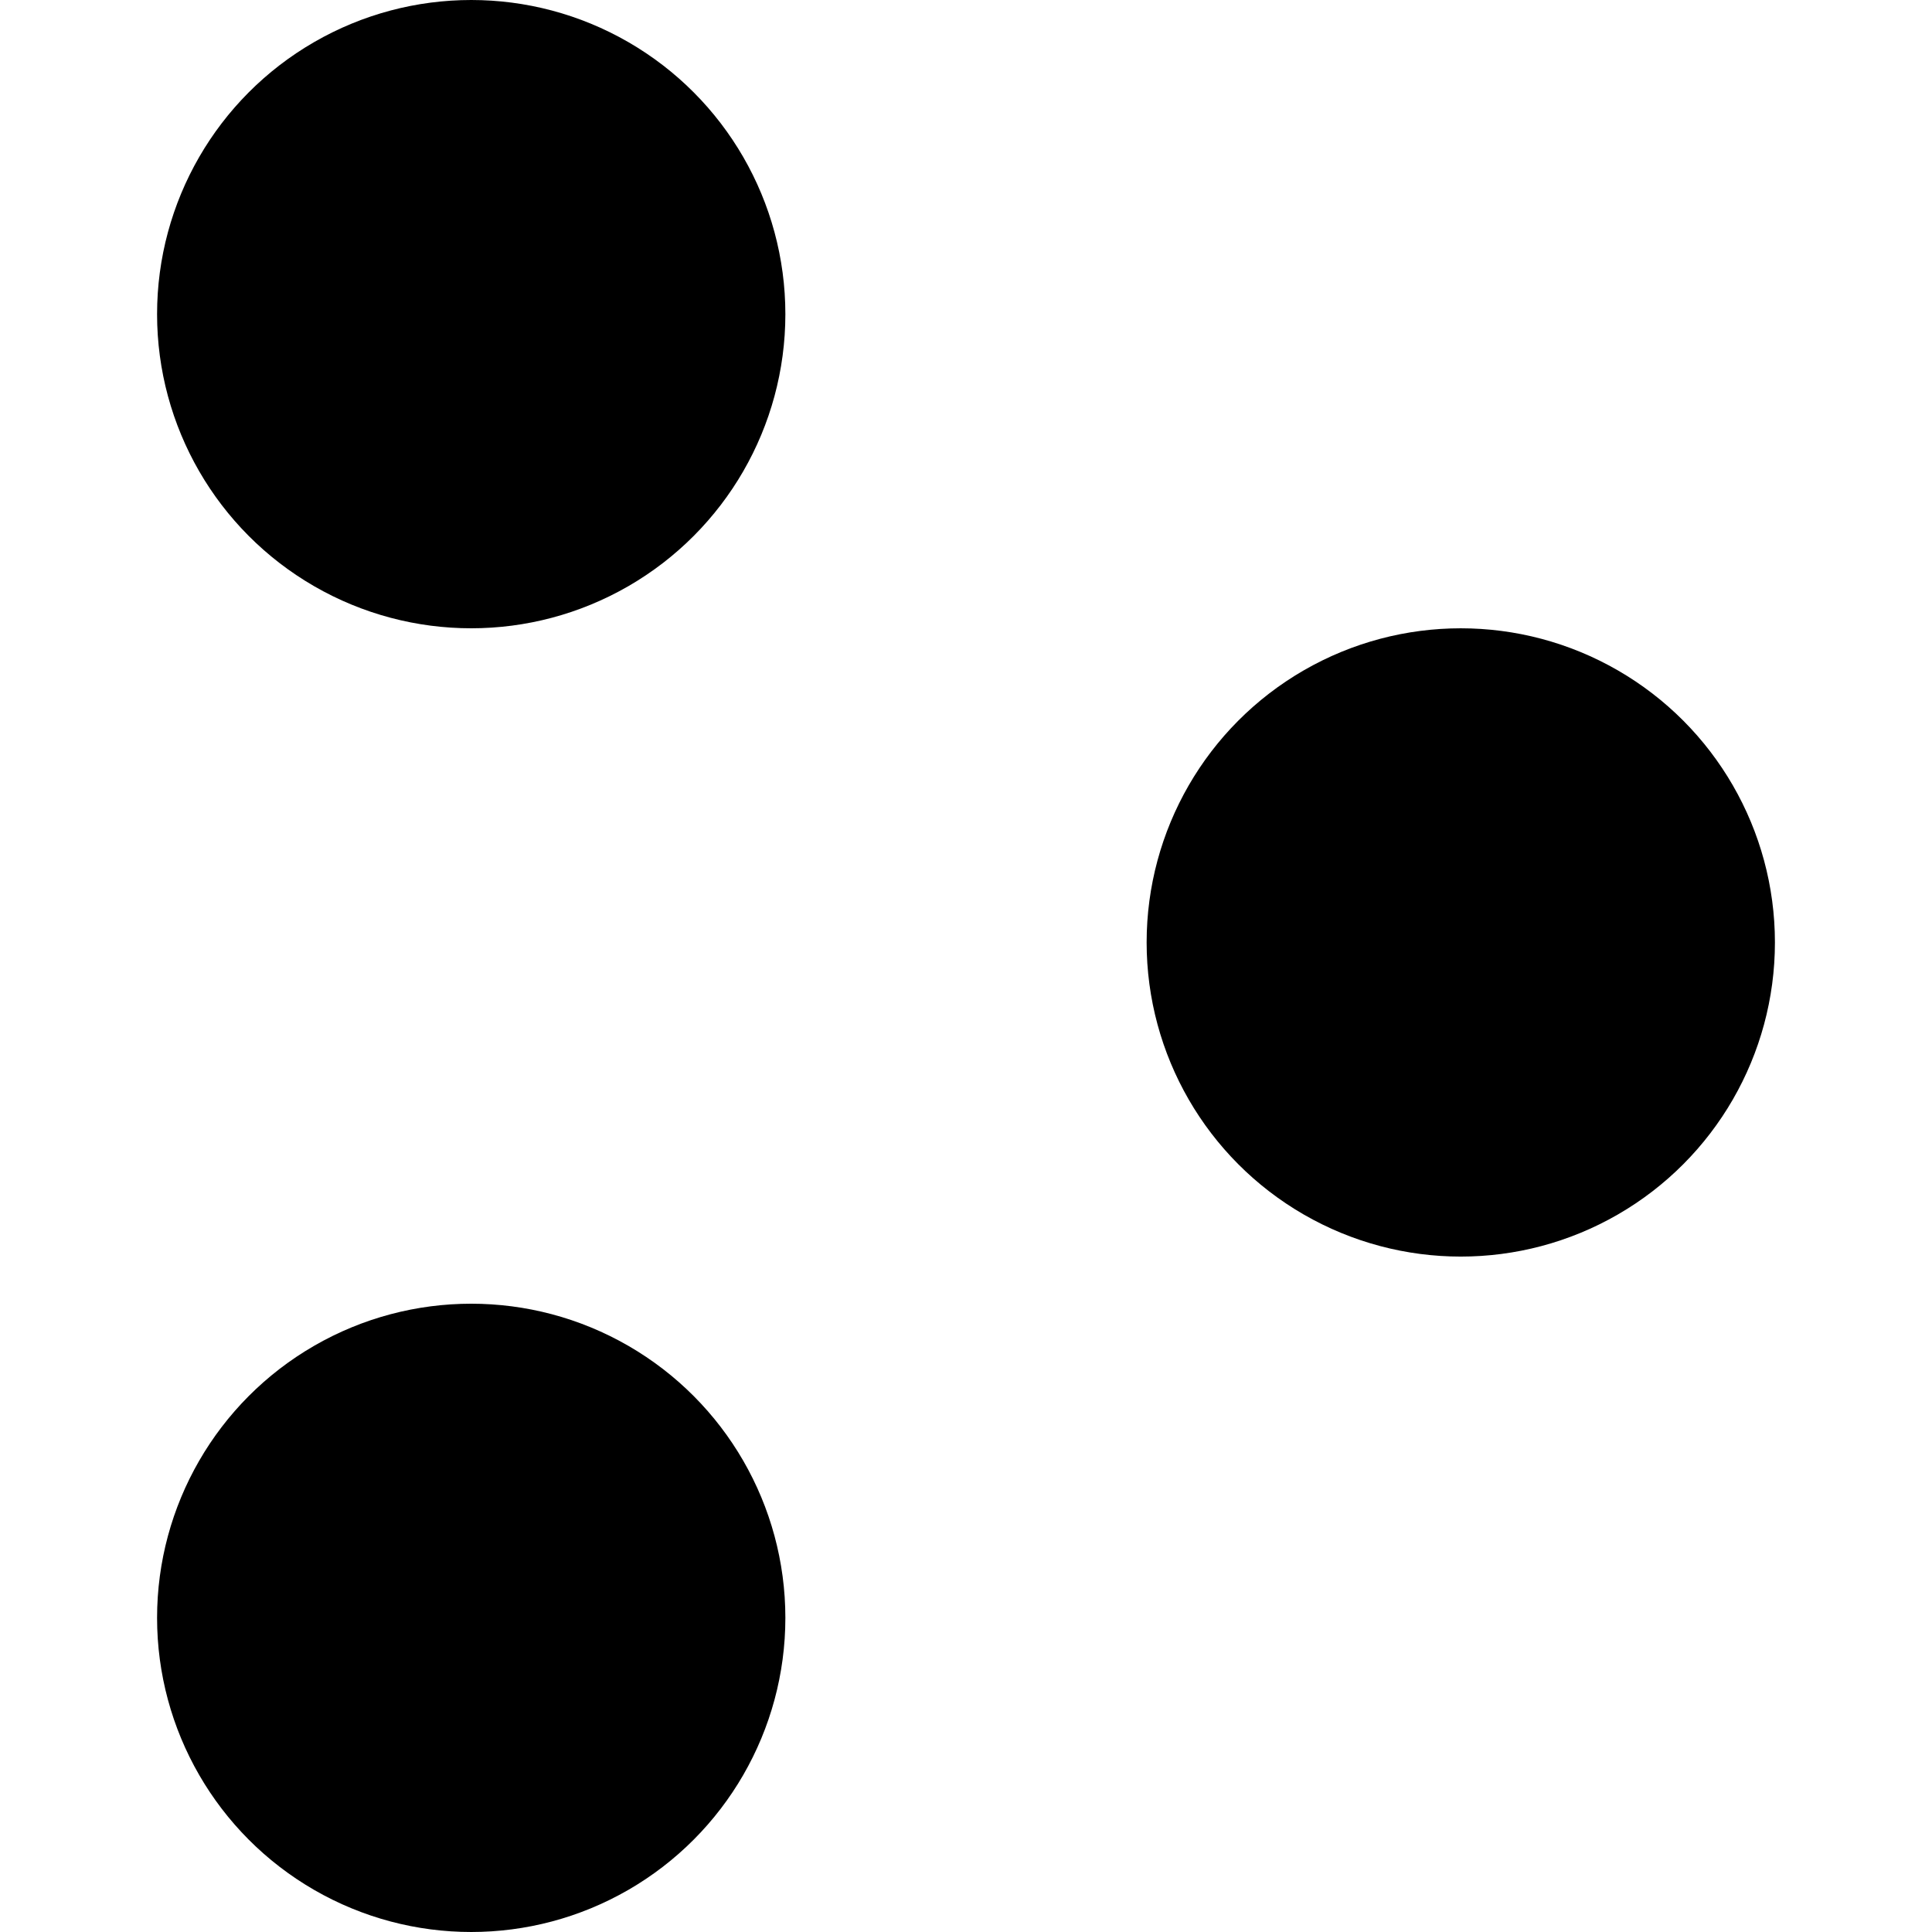
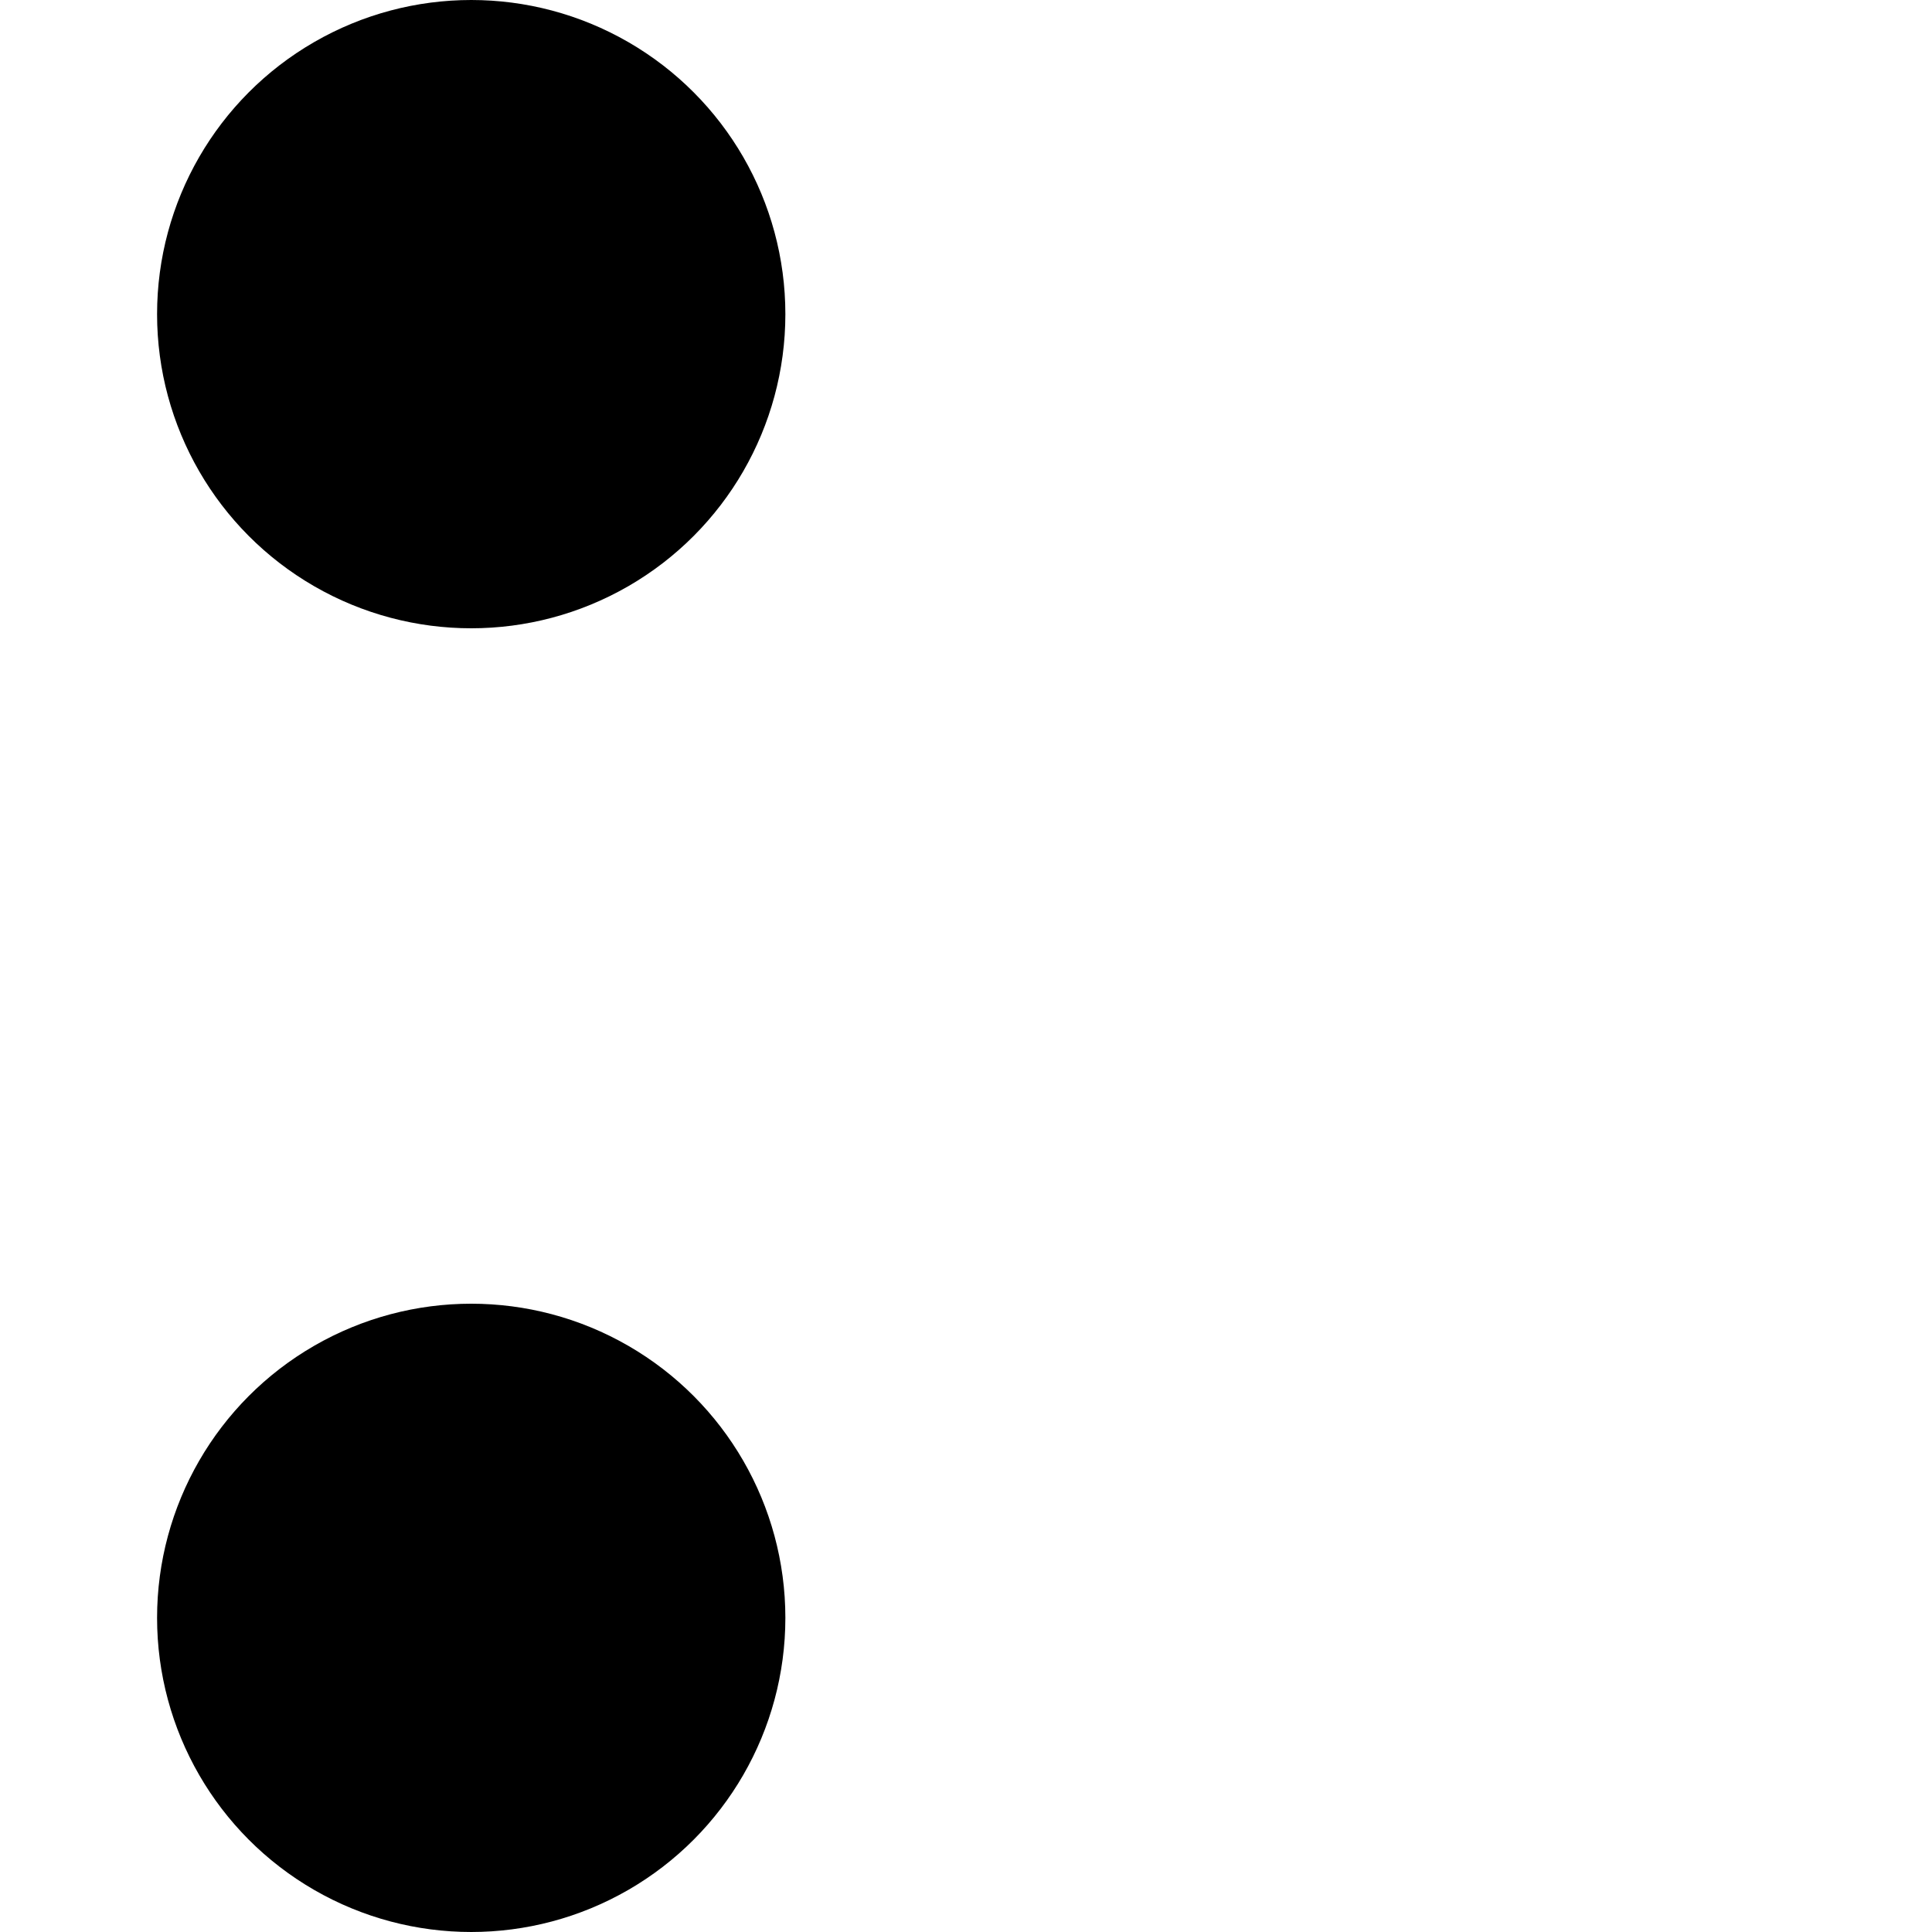
<svg xmlns="http://www.w3.org/2000/svg" width="124" height="124" viewBox="0 0 206 246" fill="none">
  <circle cx="40" cy="40" r="40" fill="currentColor" data-darkreader-inline-fill="" style="--darkreader-inline-fill: currentColor;" />
  <circle cx="40" cy="206" r="40" fill="currentColor" data-darkreader-inline-fill="" style="--darkreader-inline-fill: currentColor;" />
-   <circle cx="166" cy="120" r="40" fill="currentColor" data-darkreader-inline-fill="" style="--darkreader-inline-fill: currentColor;" />
</svg>